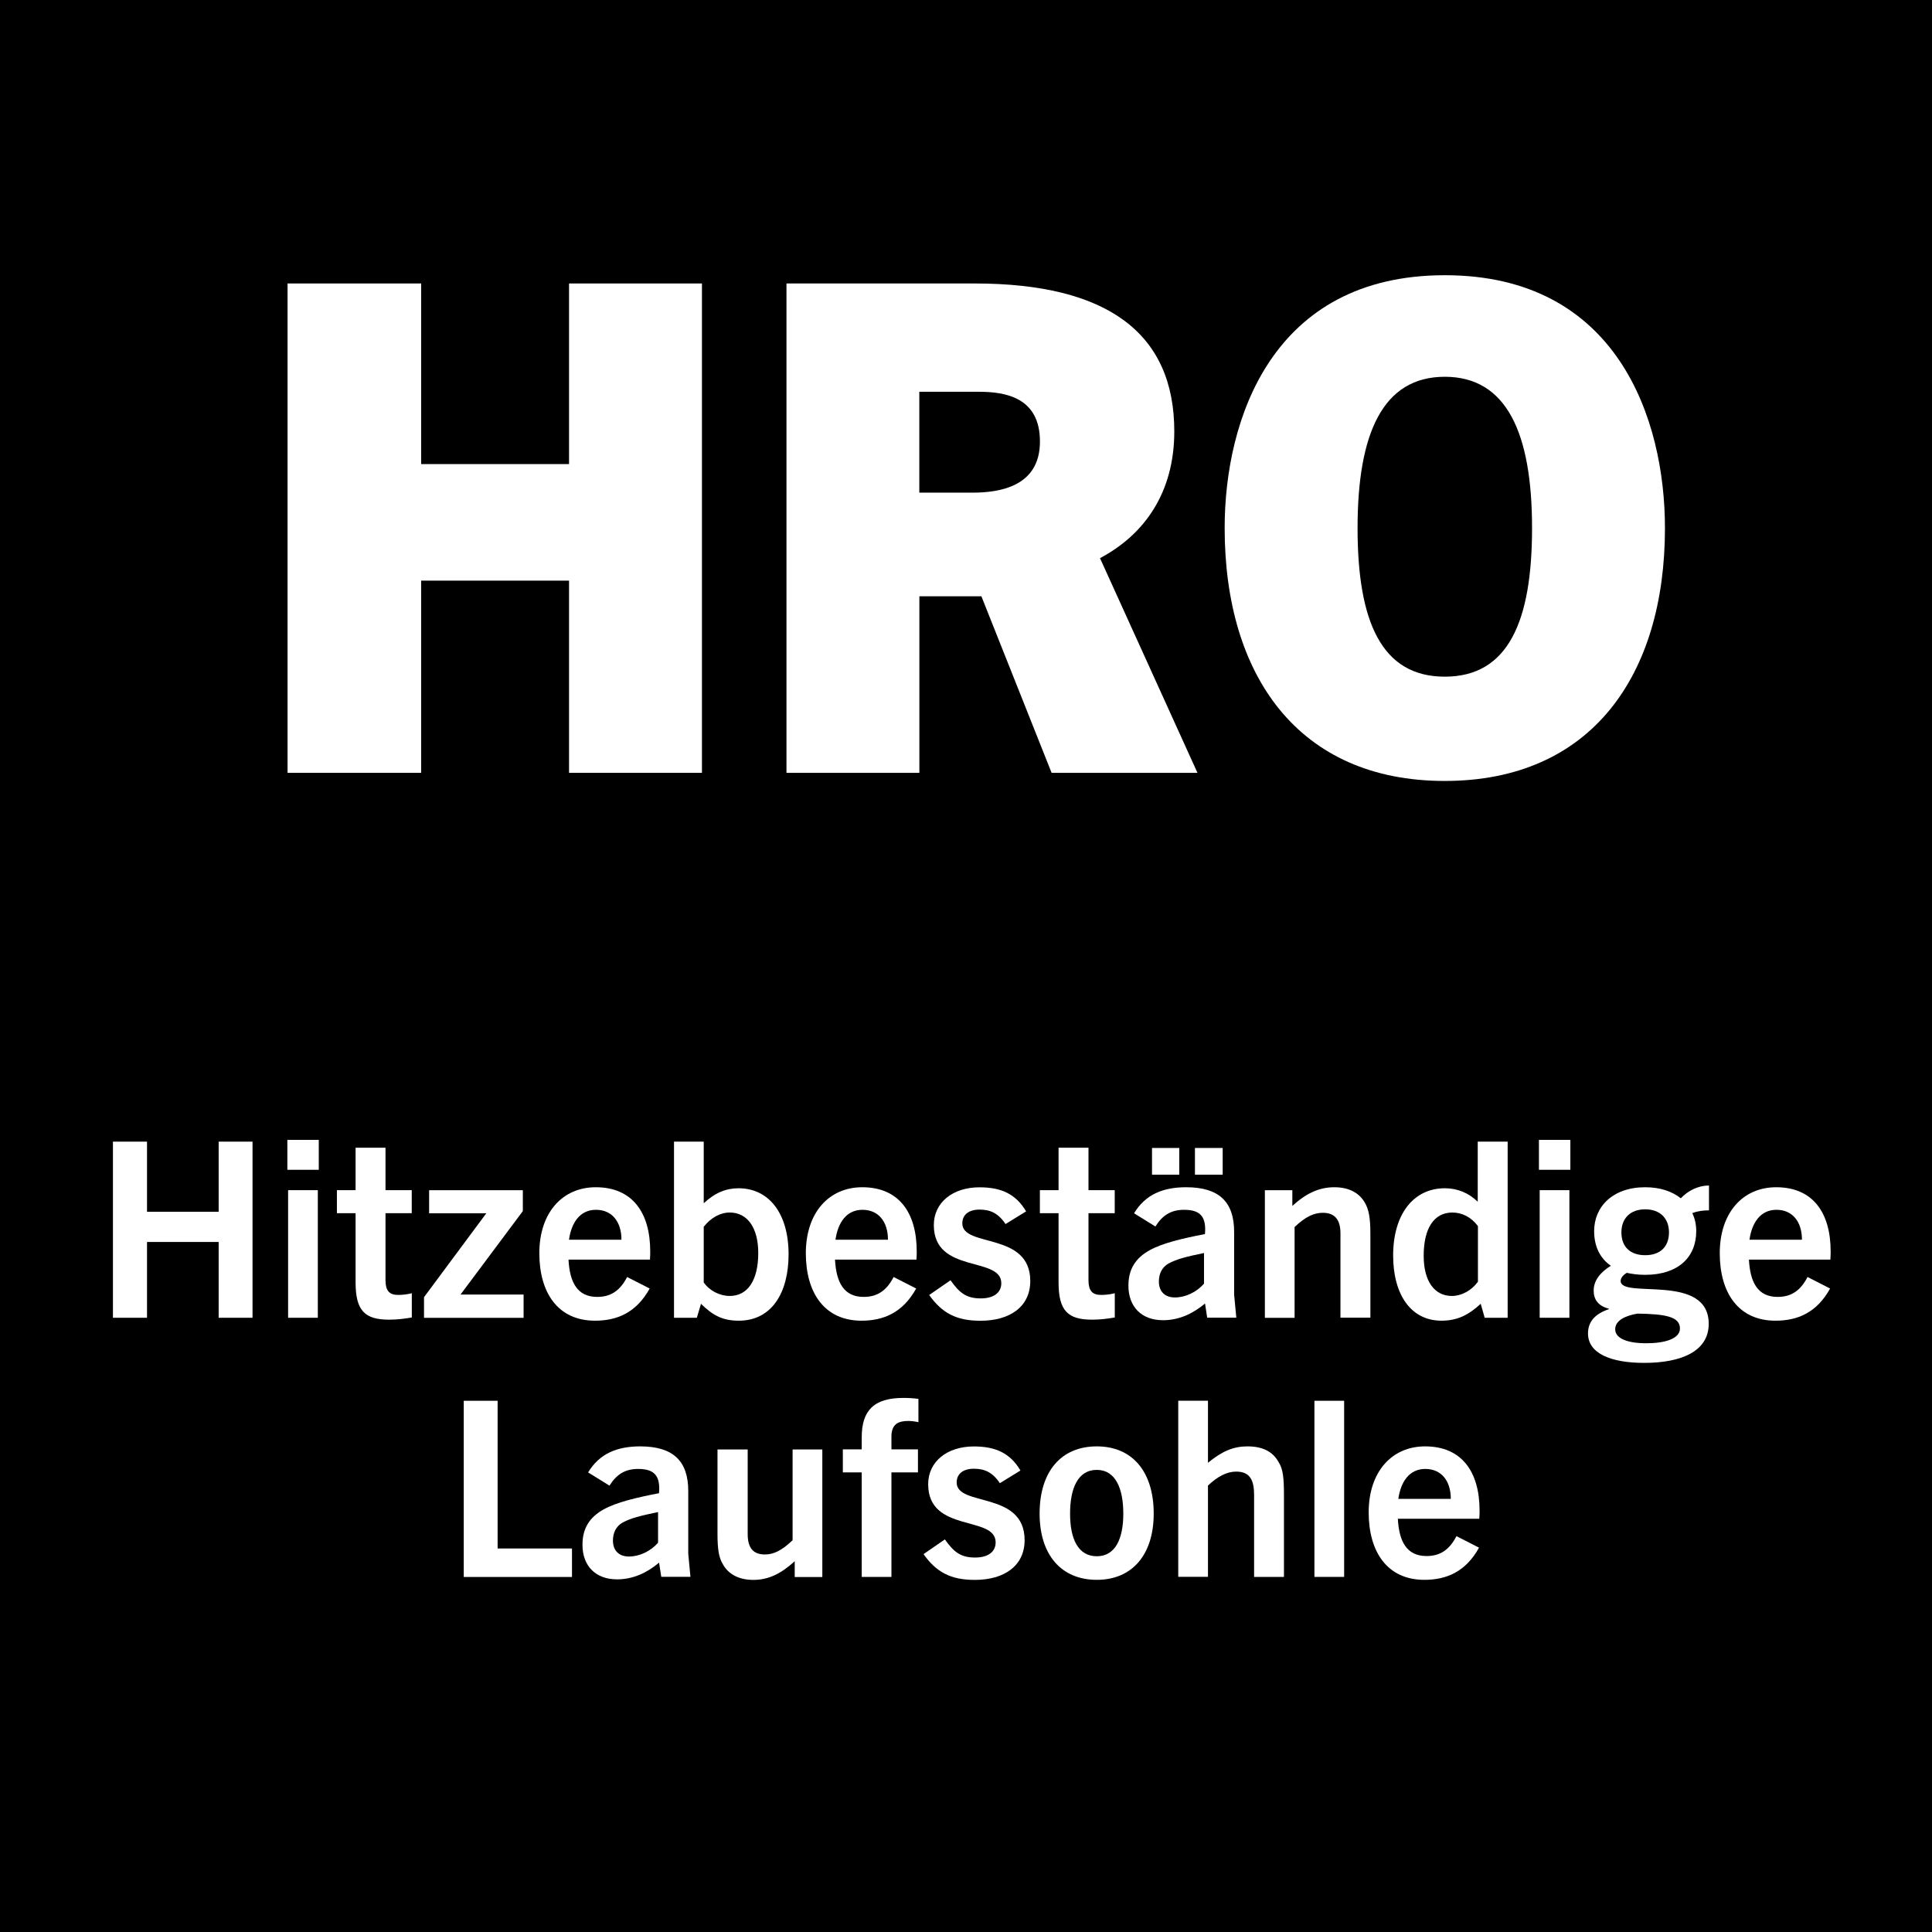
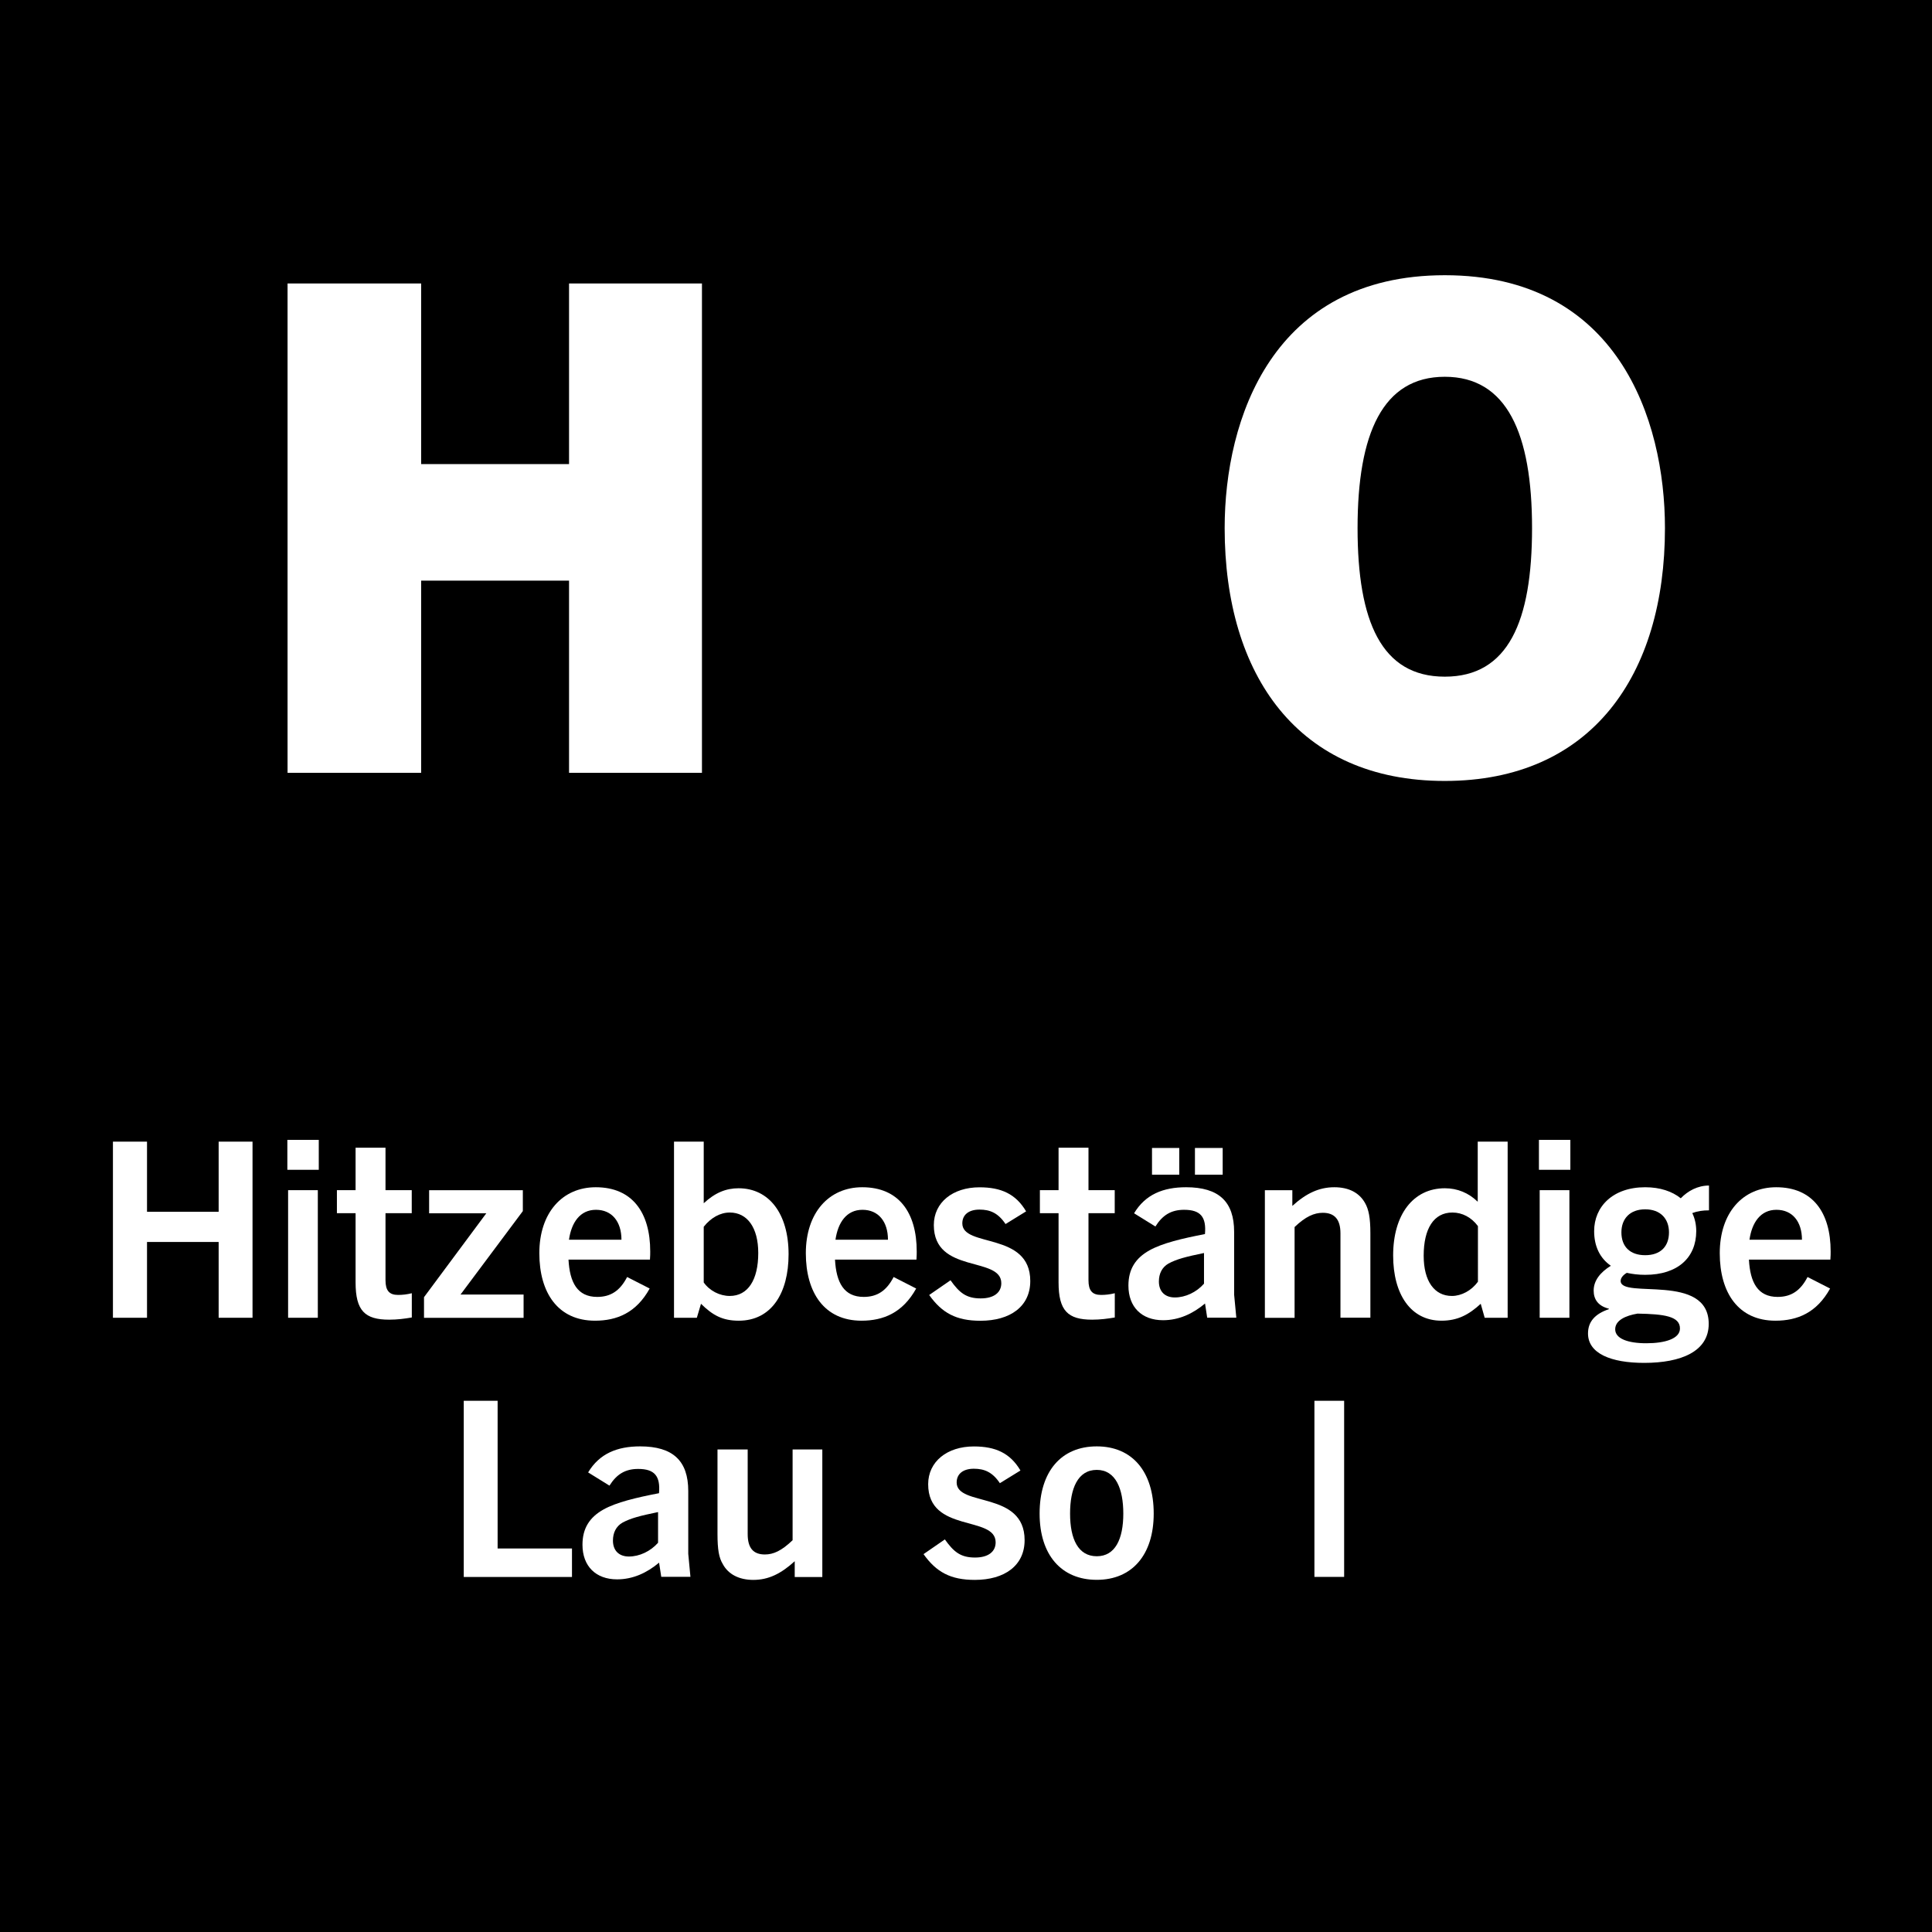
<svg xmlns="http://www.w3.org/2000/svg" version="1.2" baseProfile="tiny" id="Layer_1" x="0px" y="0px" width="283.46px" height="283.46px" viewBox="0 0 283.46 283.46" overflow="visible" xml:space="preserve">
  <rect width="283.46" height="283.46" />
  <g>
    <path fill="#FFFFFF" d="M83.49,113.39v-28.2h-21.7v28.2h-19.6v-71.8h19.6v26.5h21.7v-26.5h19.5v71.8H83.49z" />
-     <path fill="#FFFFFF" d="M154.29,113.39l-10.3-25.9h-9.1v25.9h-19.5v-71.8h27.6c19.5,0,29.3,7.3,29.3,21.7c0,8.9-4.3,15.1-10.9,18.6   l14.3,31.5H154.29z M142.68,72.28c4,0,9.9-0.9,9.9-7.5c0-6.5-5.1-7.3-9-7.3h-8.7v14.8H142.68z" />
    <path fill="#FFFFFF" d="M179.68,77.48c0-16,7-37.1,32.3-37.1s32.3,21.1,32.3,37.1c0,21.6-10.8,37.1-32.3,37.1   C190.48,114.59,179.68,99.09,179.68,77.48z M224.78,77.48c0-13.9-3.7-22.2-12.8-22.2s-12.8,8.3-12.8,22.2   c0,13.7,3.5,21.8,12.8,21.8S224.78,91.19,224.78,77.48z" />
  </g>
  <g>
    <path fill="#FFFFFF" d="M32.08,193.34v-11.12H21.57v11.12h-5v-25.84h5v10.29h10.51v-10.29h4.97v25.84H32.08z" />
    <path fill="#FFFFFF" d="M42.16,171.63v-4.39h4.61v4.39H42.16z M42.27,193.34v-18.72h4.36v18.72H42.27z" />
    <path fill="#FFFFFF" d="M60.41,193.3c-1.04,0.18-2.12,0.32-3.31,0.32c-3.56,0-4.93-1.3-4.93-5.47v-10.15h-2.74v-3.38h2.74v-6.23   h4.39v6.23h3.85v3.38h-3.85v9.83c0,1.51,0.54,2.16,1.84,2.16c0.65,0,1.3-0.07,2.02-0.25V193.3z" />
    <path fill="#FFFFFF" d="M62.21,193.34v-3.02l9.14-12.31h-8.39v-3.38h13.75v3.06l-9.14,12.24h9.25v3.42H62.21z" />
    <path fill="#FFFFFF" d="M87.3,193.77c-5.44,0-8.17-4.1-8.17-9.9c0-5.94,3.38-9.68,8.28-9.68c5.33,0,7.99,3.67,7.99,9.43   c0,0.29,0,0.65-0.04,1.19H83.41c0.18,3.35,1.3,5.47,4.21,5.47c1.98,0,3.35-0.9,4.39-2.92l3.31,1.69   C93.35,192.62,90.5,193.77,87.3,193.77z M83.48,181.89h7.7c0-2.66-1.4-4.39-3.74-4.39S83.84,179.37,83.48,181.89z" />
    <path fill="#FFFFFF" d="M98.89,193.34v-25.84h4.36v9.04c1.66-1.55,3.28-2.2,5.11-2.2c4.46,0,7.34,3.71,7.34,9.68   c0,5.72-2.52,9.75-7.31,9.75c-2.38,0-3.82-0.79-5.54-2.48l-0.61,2.05H98.89z M103.25,188.16c0.86,1.22,2.34,1.98,3.82,1.98   c2.66,0,4.18-2.34,4.18-6.3c0-3.74-1.62-5.94-4.18-5.94c-1.4,0-2.77,0.76-3.82,2.09V188.16z" />
    <path fill="#FFFFFF" d="M126.4,193.77c-5.44,0-8.17-4.1-8.17-9.9c0-5.94,3.38-9.68,8.28-9.68c5.33,0,7.99,3.67,7.99,9.43   c0,0.29,0,0.65-0.04,1.19h-11.95c0.18,3.35,1.3,5.47,4.21,5.47c1.98,0,3.35-0.9,4.39-2.92l3.31,1.69   C132.44,192.62,129.6,193.77,126.4,193.77z M122.58,181.89h7.7c0-2.66-1.4-4.39-3.74-4.39S122.94,179.37,122.58,181.89z" />
    <path fill="#FFFFFF" d="M147.53,179.59c-1.08-1.62-2.27-2.12-3.82-2.12c-1.58,0-2.52,0.76-2.52,2.02c0,3.6,9.97,1.19,9.97,8.46   c0,3.74-2.95,5.83-7.31,5.83c-3.56,0-5.65-1.15-7.52-3.78l3.13-2.16c1.3,1.83,2.3,2.66,4.43,2.66c1.94,0,3.02-0.86,3.02-2.23   c0-4-9.9-1.33-9.9-8.53c0-3.31,2.77-5.54,6.7-5.54c3.17,0,5.33,0.97,6.84,3.53L147.53,179.59z" />
    <path fill="#FFFFFF" d="M163.55,193.3c-1.04,0.18-2.12,0.32-3.31,0.32c-3.56,0-4.93-1.3-4.93-5.47v-10.15h-2.74v-3.38h2.74v-6.23   h4.39v6.23h3.85v3.38h-3.85v9.83c0,1.51,0.54,2.16,1.84,2.16c0.65,0,1.3-0.07,2.02-0.25V193.3z" />
    <path fill="#FFFFFF" d="M177.12,193.34l-0.32-2.09c-1.8,1.51-3.85,2.45-6.16,2.45c-3.13,0-5.08-1.94-5.08-5.08   c0-2.41,1.04-4.03,3.1-5.18c1.87-1.04,4.75-1.73,8.13-2.38c0.22-2.52-0.65-3.56-3.06-3.56c-1.91,0-3.17,0.79-4.21,2.45l-3.13-1.94   c1.66-2.77,4.28-3.82,7.63-3.82c4.82,0,7.05,2.12,7.05,6.55v9.21l0.32,3.38H177.12z M169.02,172.35v-3.92h4v3.92H169.02z    M176.65,183.84c-2.63,0.54-4.03,0.9-5.22,1.55c-0.94,0.54-1.4,1.48-1.4,2.63c0,1.48,0.9,2.34,2.34,2.34   c1.55,0,3.17-0.76,4.28-2.02V183.84z M175.32,172.35v-3.92h4.07v3.92H175.32z" />
    <path fill="#FFFFFF" d="M196.67,193.34v-12.38c0-2.09-0.9-3.02-2.59-3.02c-1.26,0-2.52,0.54-4.14,2.09v13.32h-4.36v-18.72h4.03v2.3   c2.02-1.84,3.92-2.74,6.16-2.74c2.16,0,3.67,0.83,4.5,2.3c0.54,0.94,0.79,2.16,0.79,4.46v12.38H196.67z" />
    <path fill="#FFFFFF" d="M217.83,193.34l-0.58-2.05c-1.73,1.58-3.35,2.48-5.76,2.48c-4.5,0-7.09-3.85-7.09-9.57   c0-6.01,2.95-9.86,7.59-9.86c1.84,0,3.49,0.68,4.82,1.98v-8.82h4.39v25.84H217.83z M216.83,179.88c-0.94-1.26-2.27-1.98-3.74-1.98   c-2.74,0-4.21,2.38-4.21,6.34c0,3.74,1.58,5.9,4.14,5.9c1.4,0,2.88-0.79,3.82-2.09V179.88z" />
    <path fill="#FFFFFF" d="M225.79,171.63v-4.39h4.61v4.39H225.79z M225.9,193.34v-18.72h4.36v18.72H225.9z" />
    <path fill="#FFFFFF" d="M241.38,187.04c-1.01,0-1.87-0.11-2.7-0.29c-0.5,0.29-0.9,0.72-0.9,1.19c0,2.7,12.92-1.26,12.92,6.3   c0,4.03-4.03,5.72-9.47,5.72c-4.86,0-8.24-1.37-8.24-4.32c0-1.73,1.04-2.88,3.06-3.56v-0.07c-1.58-0.4-2.23-1.37-2.23-2.66   c0-1.44,0.94-2.66,2.52-3.64c-1.62-1.12-2.45-2.88-2.45-5.08c0-3.6,2.74-6.44,7.49-6.44c2.2,0,3.96,0.61,5.22,1.62   c1.04-1.08,2.48-1.87,4.14-1.87v3.64c-0.9,0-1.69,0.11-2.45,0.4c0.4,0.83,0.58,1.73,0.58,2.66   C248.86,184.48,246.2,187.04,241.38,187.04z M240.26,192.73c-1.73,0.29-3.28,0.97-3.28,2.3c0,1.37,1.84,2.05,4.57,2.05   c2.77,0,4.93-0.68,4.93-2.16C246.49,193.12,244.19,192.8,240.26,192.73z M241.38,177.43c-2.23,0-3.49,1.37-3.49,3.38   c0,2.09,1.26,3.35,3.49,3.35c2.23,0,3.49-1.26,3.49-3.35C244.87,178.8,243.61,177.43,241.38,177.43z" />
    <path fill="#FFFFFF" d="M260.49,193.77c-5.44,0-8.17-4.1-8.17-9.9c0-5.94,3.38-9.68,8.28-9.68c5.33,0,7.99,3.67,7.99,9.43   c0,0.29,0,0.65-0.04,1.19H256.6c0.18,3.35,1.3,5.47,4.21,5.47c1.98,0,3.35-0.9,4.39-2.92l3.31,1.69   C266.54,192.62,263.7,193.77,260.49,193.77z M256.68,181.89h7.7c0-2.66-1.4-4.39-3.74-4.39   C258.3,177.5,257.04,179.37,256.68,181.89z" />
  </g>
  <g>
    <path fill="#FFFFFF" d="M68.04,231.36v-25.84h4.97v21.67h10.91v4.18H68.04z" />
    <path fill="#FFFFFF" d="M97.02,231.36l-0.32-2.09c-1.8,1.51-3.85,2.45-6.16,2.45c-3.13,0-5.08-1.94-5.08-5.08   c0-2.41,1.04-4.03,3.1-5.18c1.87-1.04,4.75-1.73,8.13-2.38c0.22-2.52-0.65-3.56-3.06-3.56c-1.91,0-3.17,0.79-4.21,2.45l-3.13-1.94   c1.66-2.77,4.28-3.82,7.63-3.82c4.82,0,7.06,2.12,7.06,6.55v9.21l0.32,3.38H97.02z M96.55,221.85c-2.63,0.54-4.03,0.9-5.22,1.55   c-0.94,0.54-1.4,1.48-1.4,2.63c0,1.48,0.9,2.34,2.34,2.34c1.55,0,3.17-0.76,4.28-2.02V221.85z" />
    <path fill="#FFFFFF" d="M116.6,231.36v-2.3c-2.02,1.84-3.85,2.74-6.08,2.74c-2.09,0-3.67-0.83-4.46-2.3   c-0.58-0.94-0.79-2.16-0.79-4.46v-12.38h4.43v12.42c0,2.05,0.83,2.99,2.52,2.99c1.26,0,2.45-0.54,4.07-2.09v-13.32h4.36v18.72   H116.6z" />
-     <path fill="#FFFFFF" d="M126.43,231.36v-15.33h-2.77v-3.38h2.77v-1.76c0-3.92,1.76-5.79,6.12-5.79c0.72,0,1.44,0.04,2.2,0.14v3.42   c-0.47-0.11-1.04-0.18-1.48-0.18c-1.44,0-2.48,0.43-2.48,2.3v1.87h3.89v3.38h-3.89v15.33H126.43z" />
    <path fill="#FFFFFF" d="M146.7,217.61c-1.08-1.62-2.27-2.12-3.82-2.12c-1.58,0-2.52,0.76-2.52,2.02c0,3.6,9.97,1.19,9.97,8.46   c0,3.74-2.95,5.83-7.31,5.83c-3.56,0-5.65-1.15-7.52-3.78l3.13-2.16c1.3,1.83,2.3,2.66,4.43,2.66c1.94,0,3.02-0.86,3.02-2.23   c0-4-9.9-1.33-9.9-8.53c0-3.31,2.77-5.54,6.7-5.54c3.17,0,5.33,0.97,6.84,3.53L146.7,217.61z" />
    <path fill="#FFFFFF" d="M152.53,222.07c0-6.19,3.17-9.86,8.39-9.86c5.18,0,8.35,3.67,8.35,9.86c0,6.05-3.17,9.72-8.35,9.72   C155.7,231.79,152.53,228.12,152.53,222.07z M164.81,222.07c0-3.64-1.12-6.41-3.89-6.41c-2.81,0-3.92,2.77-3.92,6.41   c0,3.74,1.19,6.26,3.92,6.26C163.62,228.33,164.81,225.81,164.81,222.07z" />
-     <path fill="#FFFFFF" d="M184,231.36v-11.99c0-2.12-0.54-3.46-2.63-3.46c-1.33,0-2.7,0.68-4.14,2.05v13.39h-4.36v-25.84h4.36v9.11   c2.09-1.73,3.78-2.41,5.79-2.41c2.27,0,3.74,0.79,4.57,2.3c0.65,1.01,0.79,2.3,0.79,4.86v11.99H184z" />
    <path fill="#FFFFFF" d="M192.85,231.36v-25.84h4.36v25.84H192.85z" />
-     <path fill="#FFFFFF" d="M208.98,231.79c-5.44,0-8.17-4.1-8.17-9.9c0-5.94,3.38-9.68,8.28-9.68c5.33,0,7.99,3.67,7.99,9.43   c0,0.29,0,0.65-0.04,1.19h-11.95c0.18,3.35,1.3,5.47,4.21,5.47c1.98,0,3.35-0.9,4.39-2.92l3.31,1.69   C215.03,230.64,212.18,231.79,208.98,231.79z M205.16,219.91h7.7c0-2.66-1.4-4.39-3.74-4.39   C206.78,215.52,205.52,217.39,205.16,219.91z" />
  </g>
</svg>